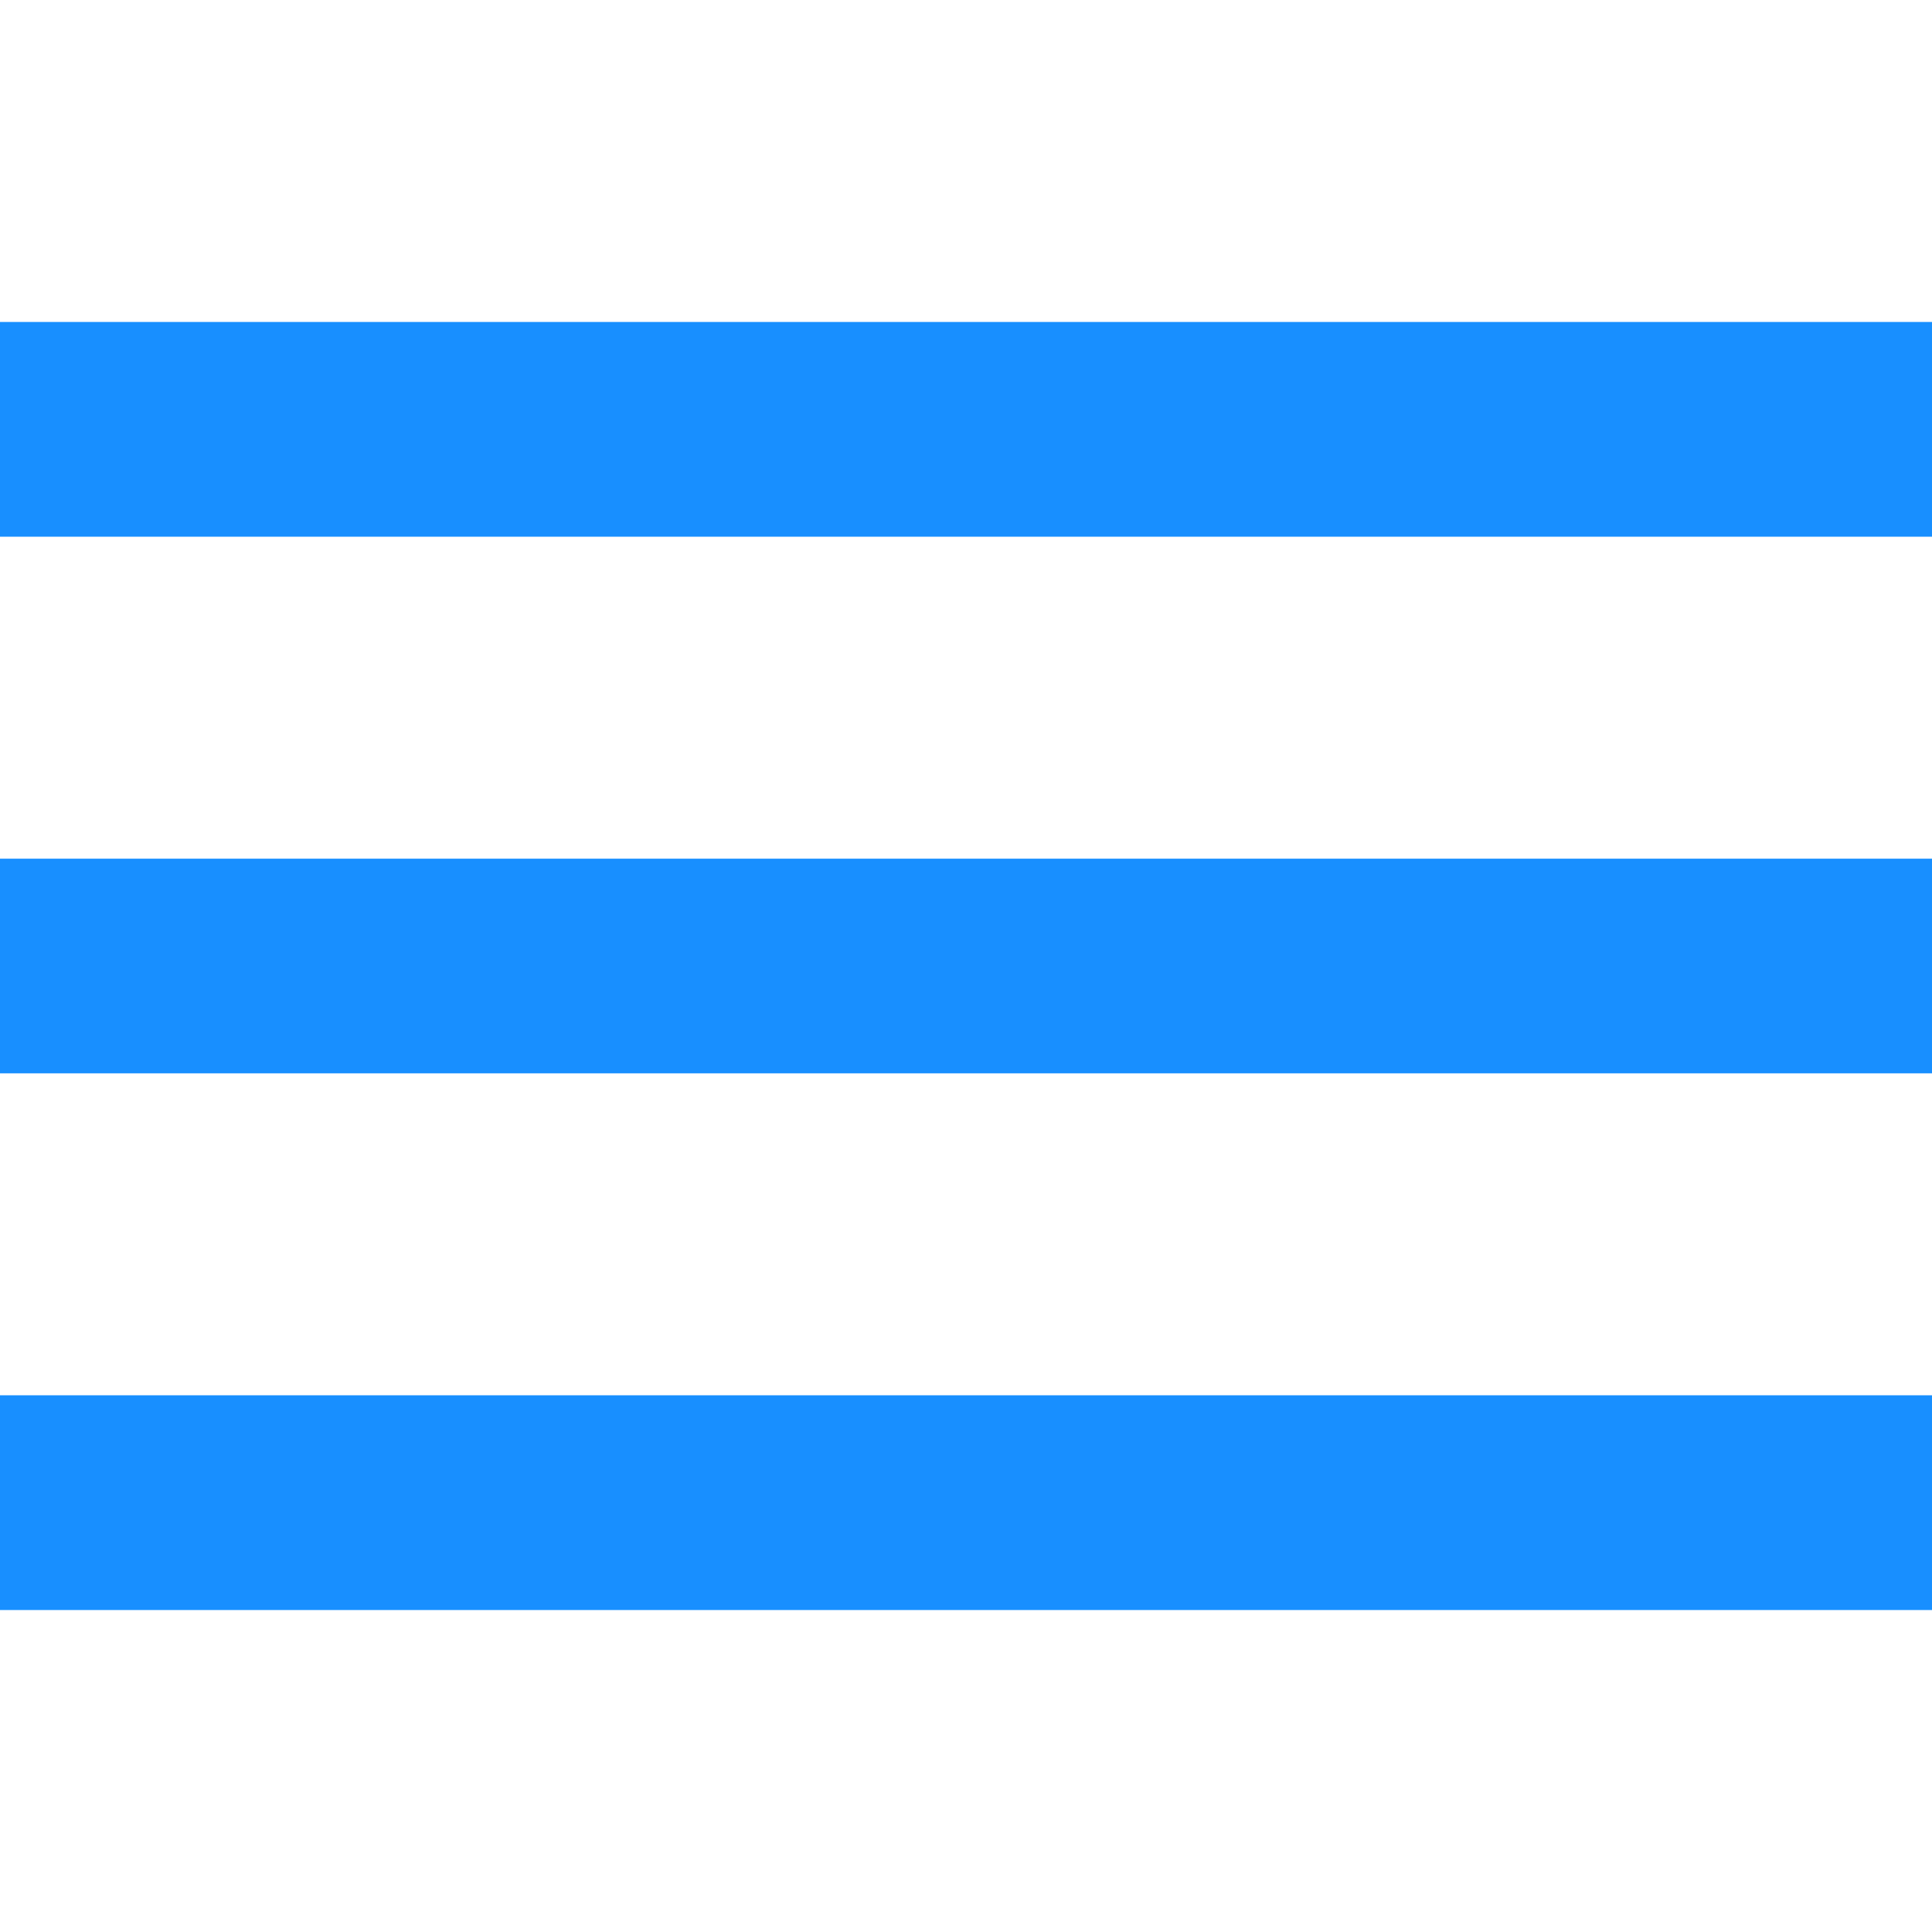
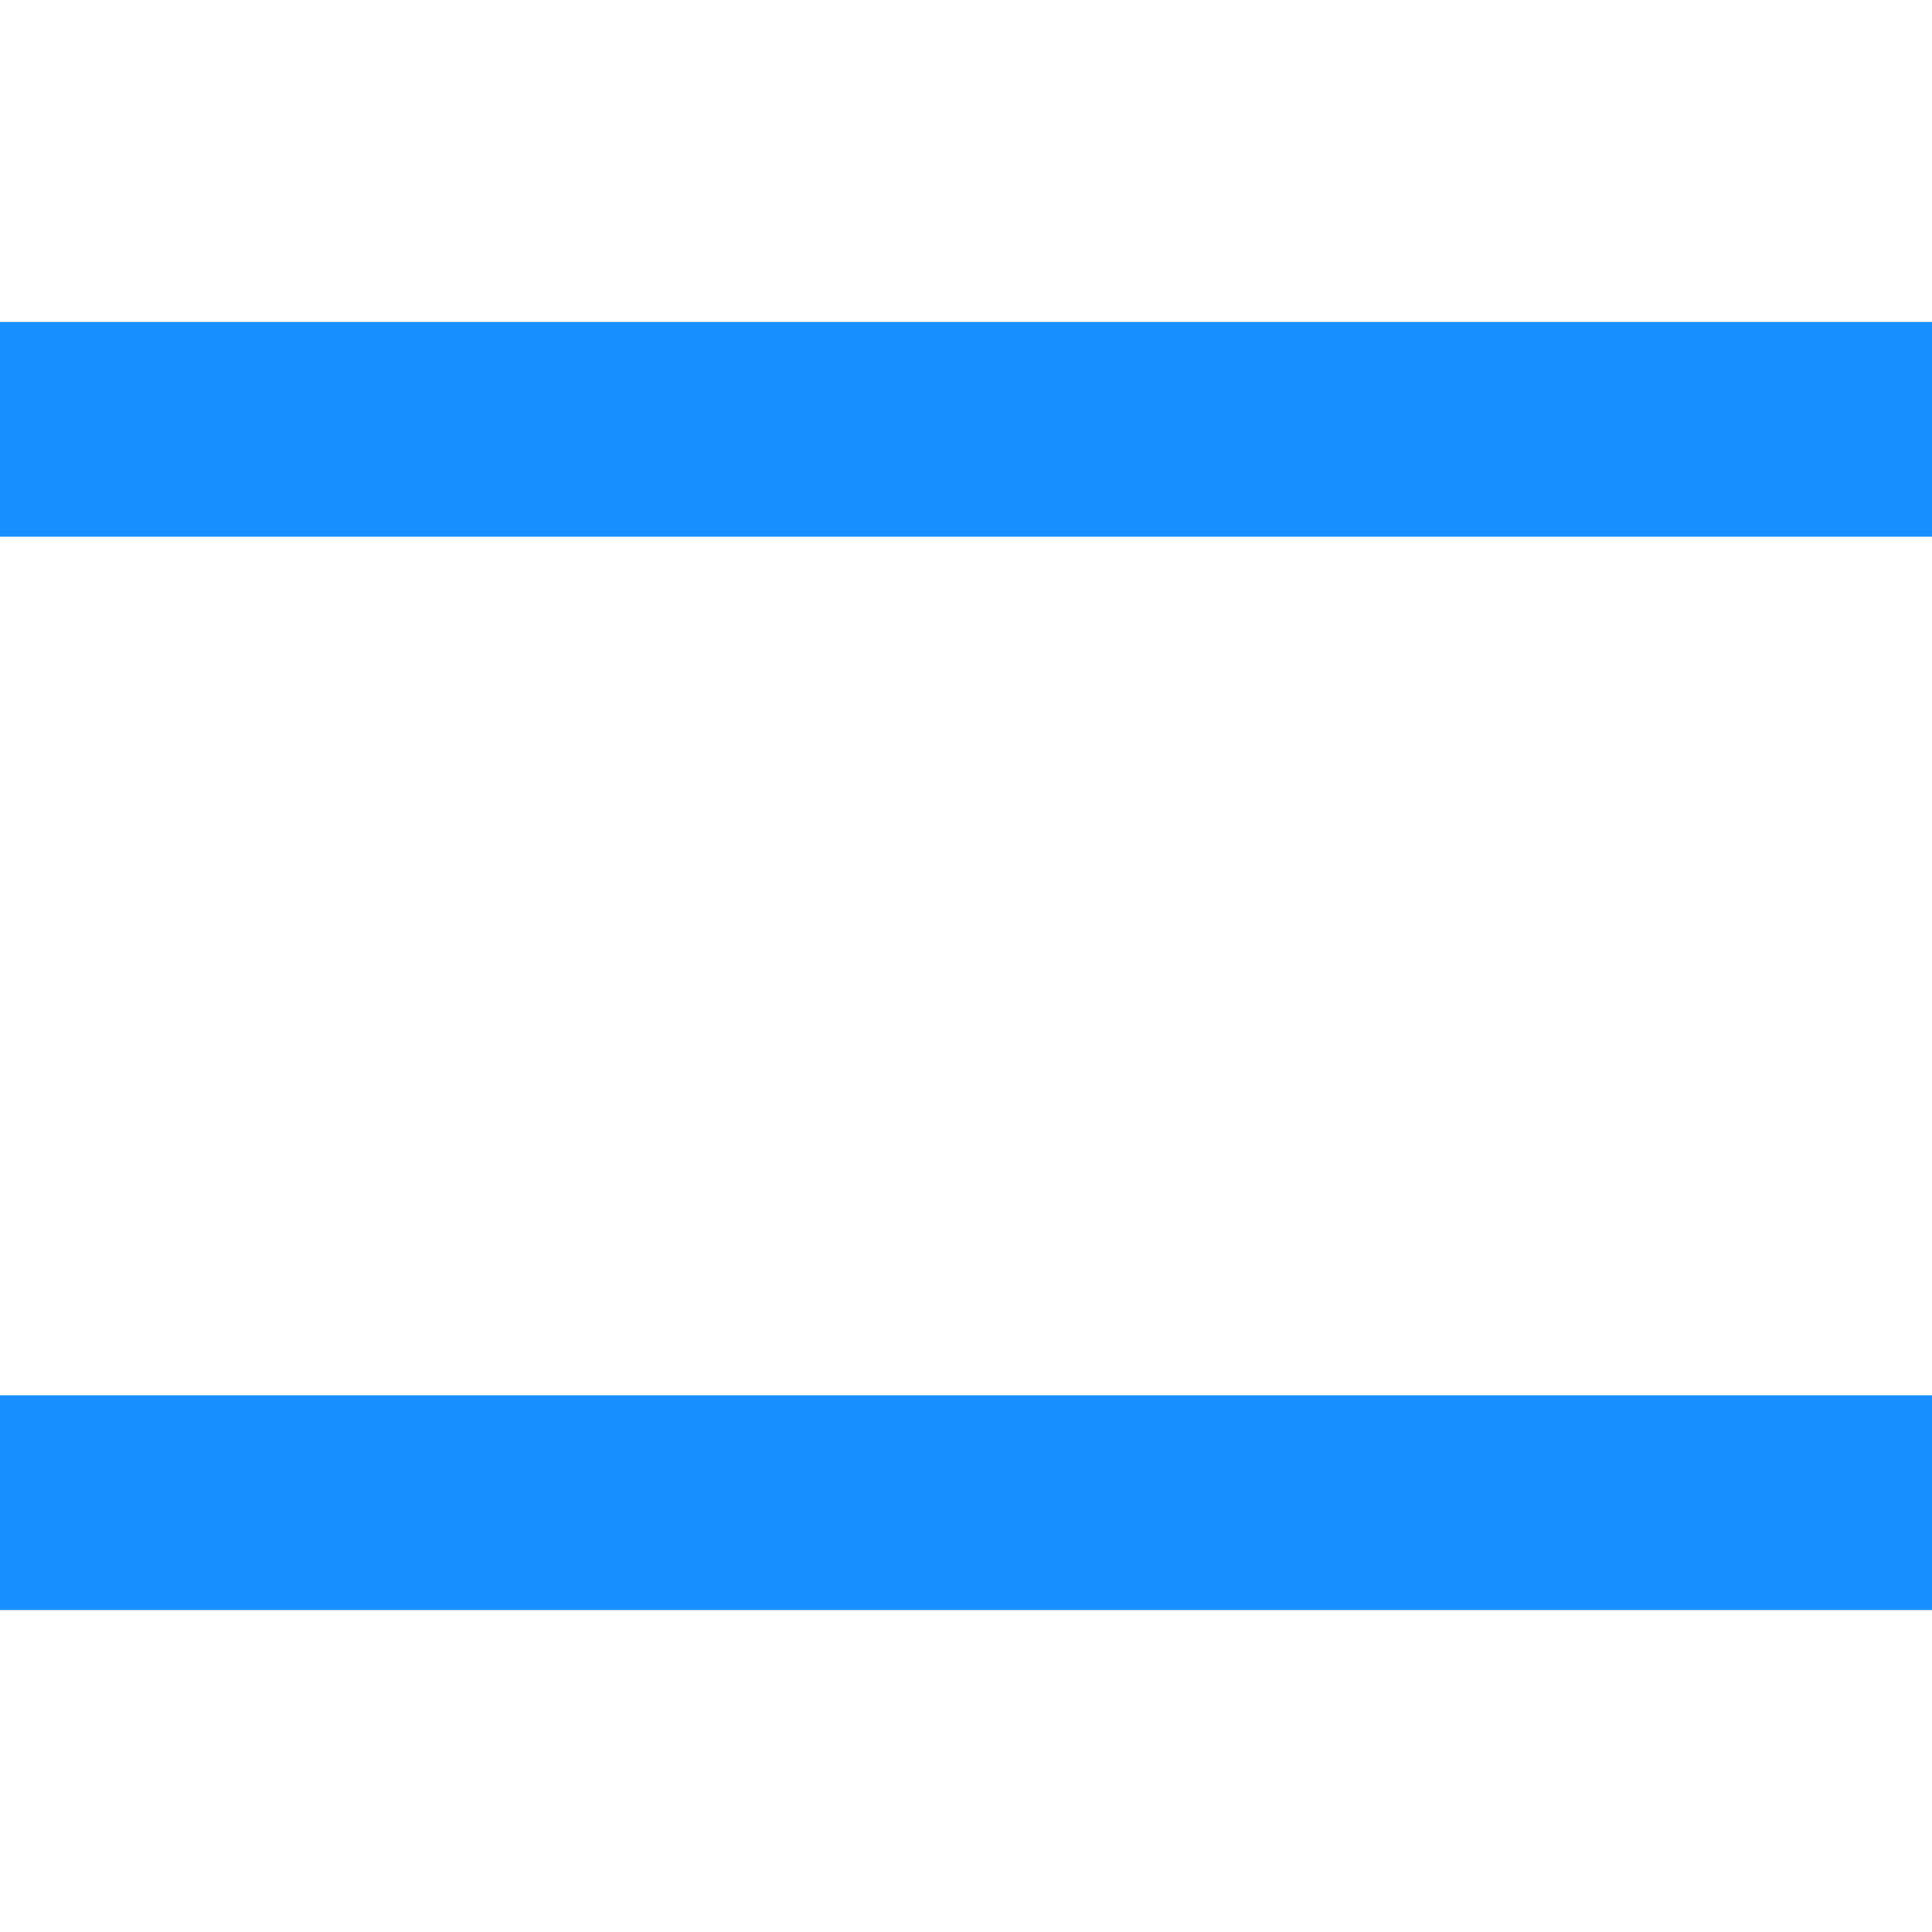
<svg xmlns="http://www.w3.org/2000/svg" width="20" height="20" viewBox="0 0 20 20" fill="none">
  <path d="M20 14.444H0V16.667H20V14.444Z" fill="#188FFF" />
-   <path d="M20 8.889H0V11.111H20V8.889Z" fill="#188FFF" />
  <path d="M20 3.333H0V5.556H20V3.333Z" fill="#188FFF" />
</svg>